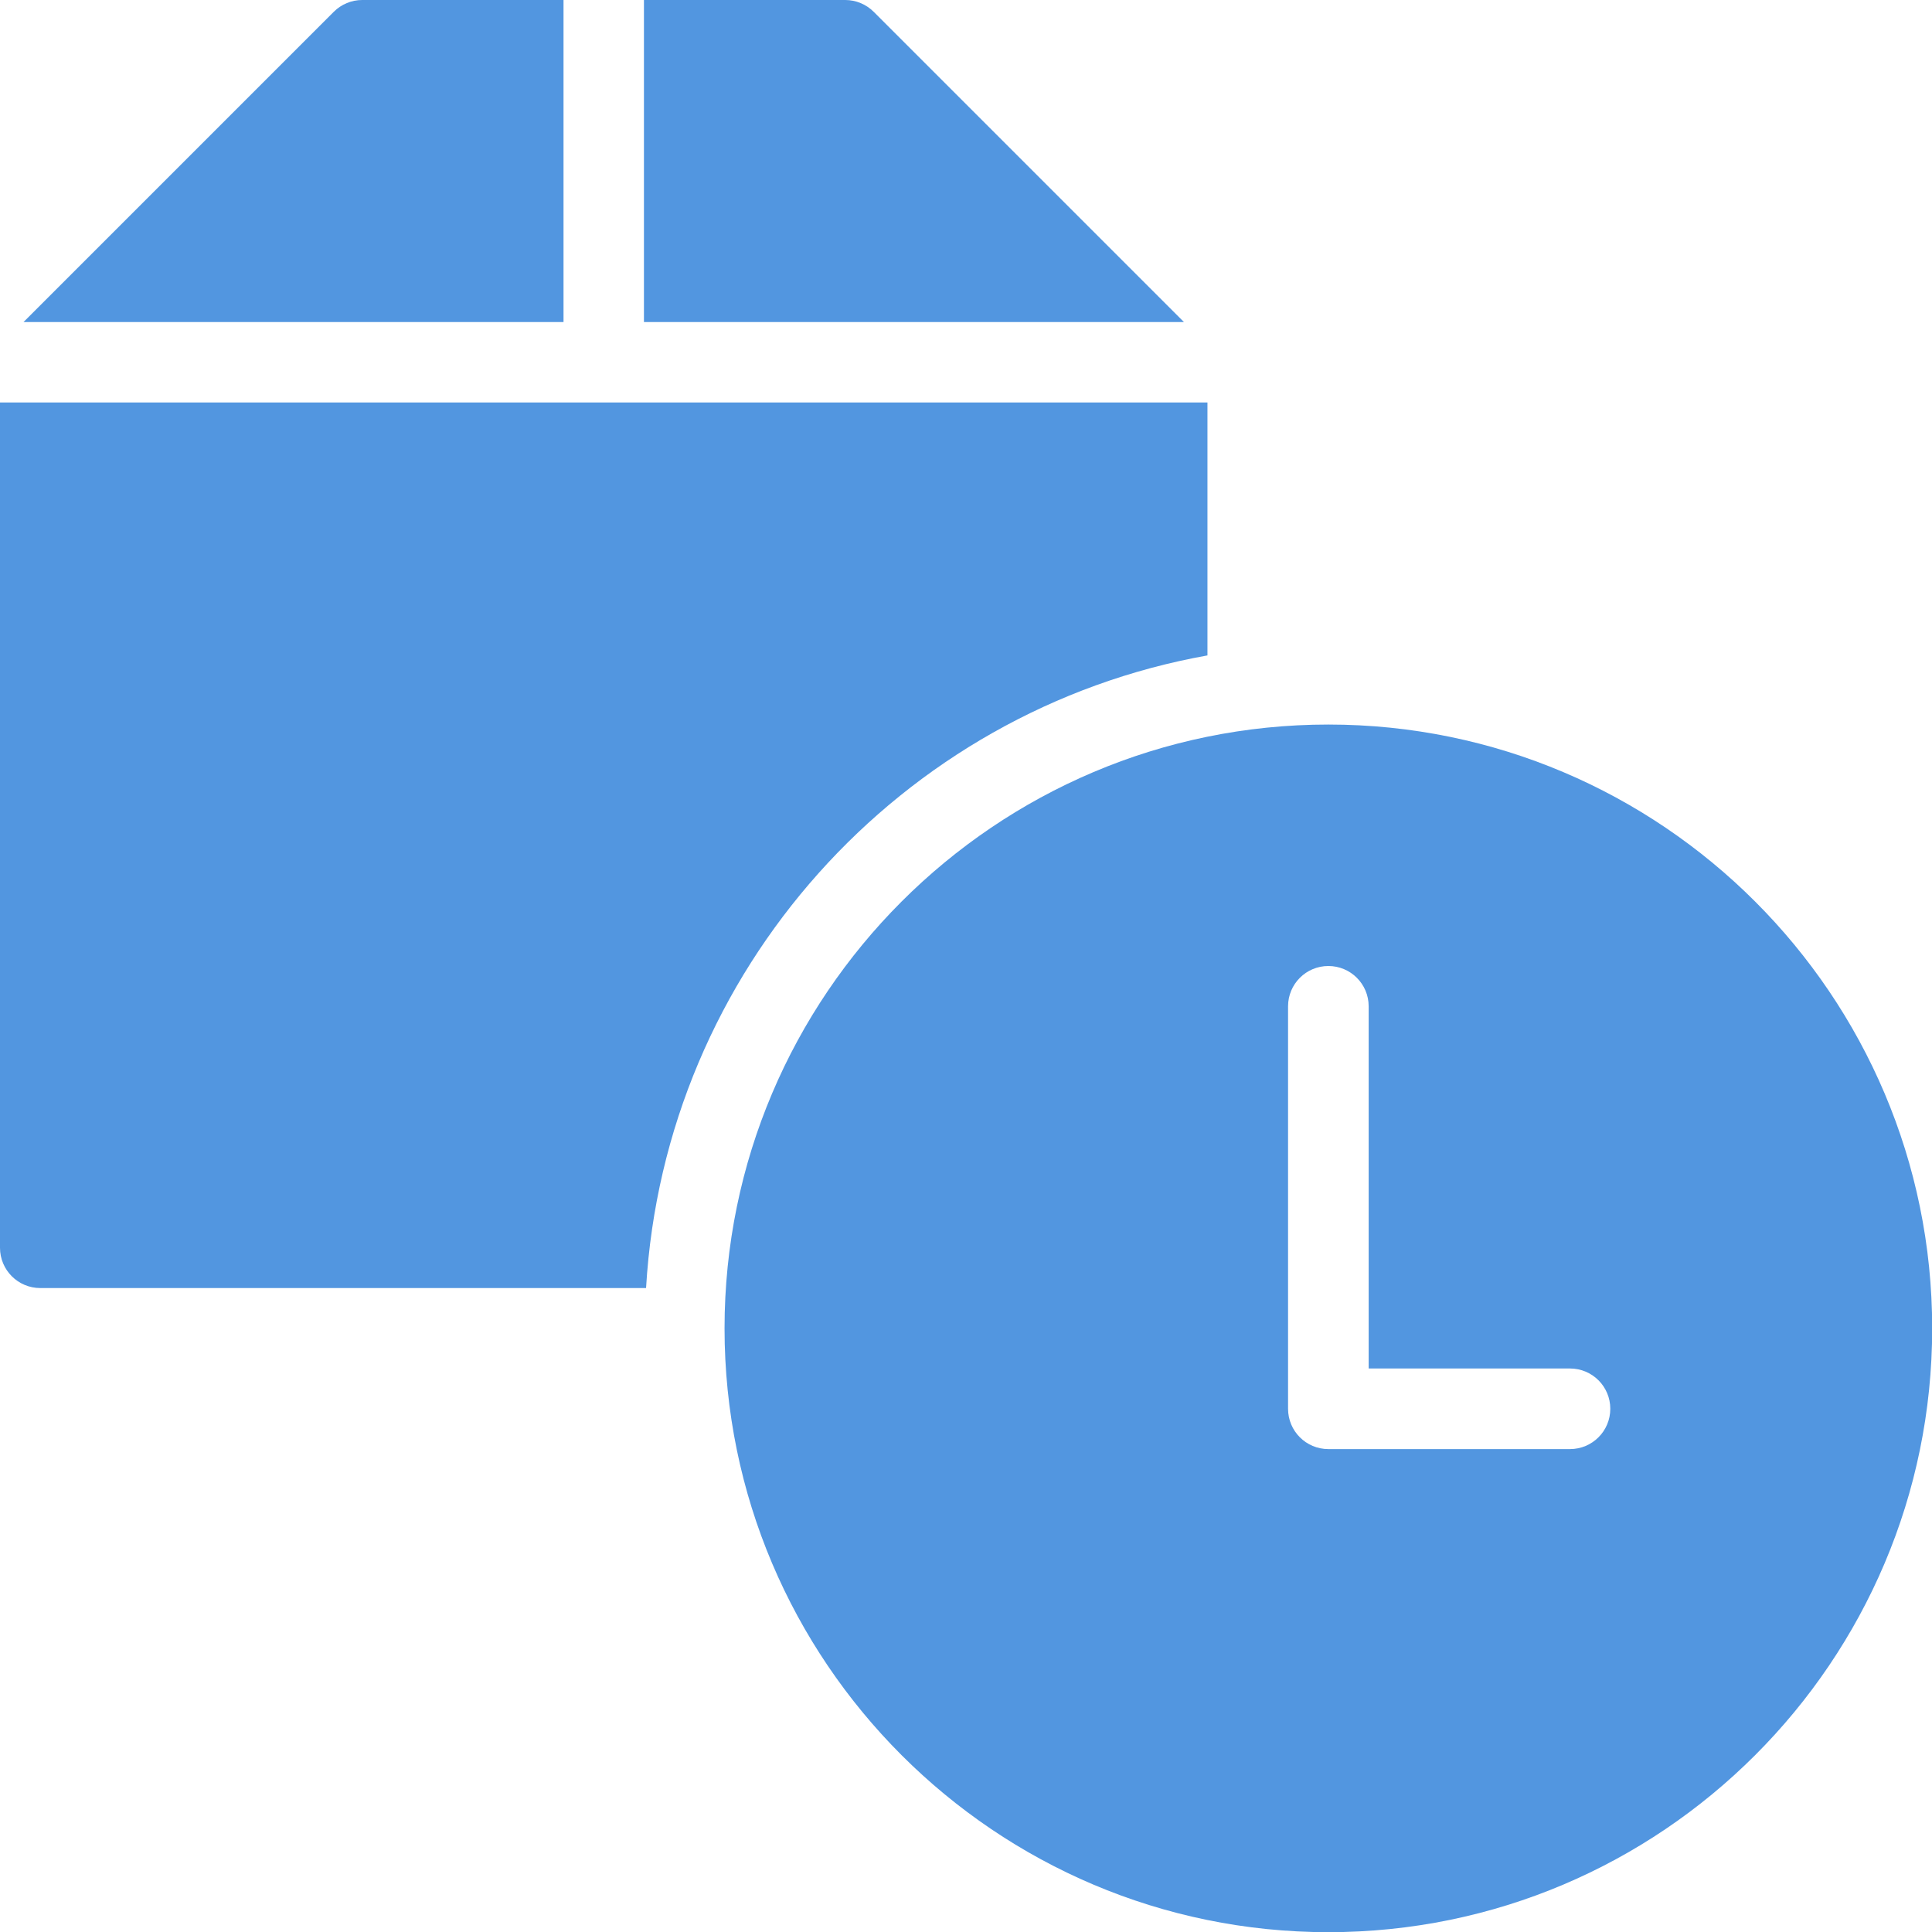
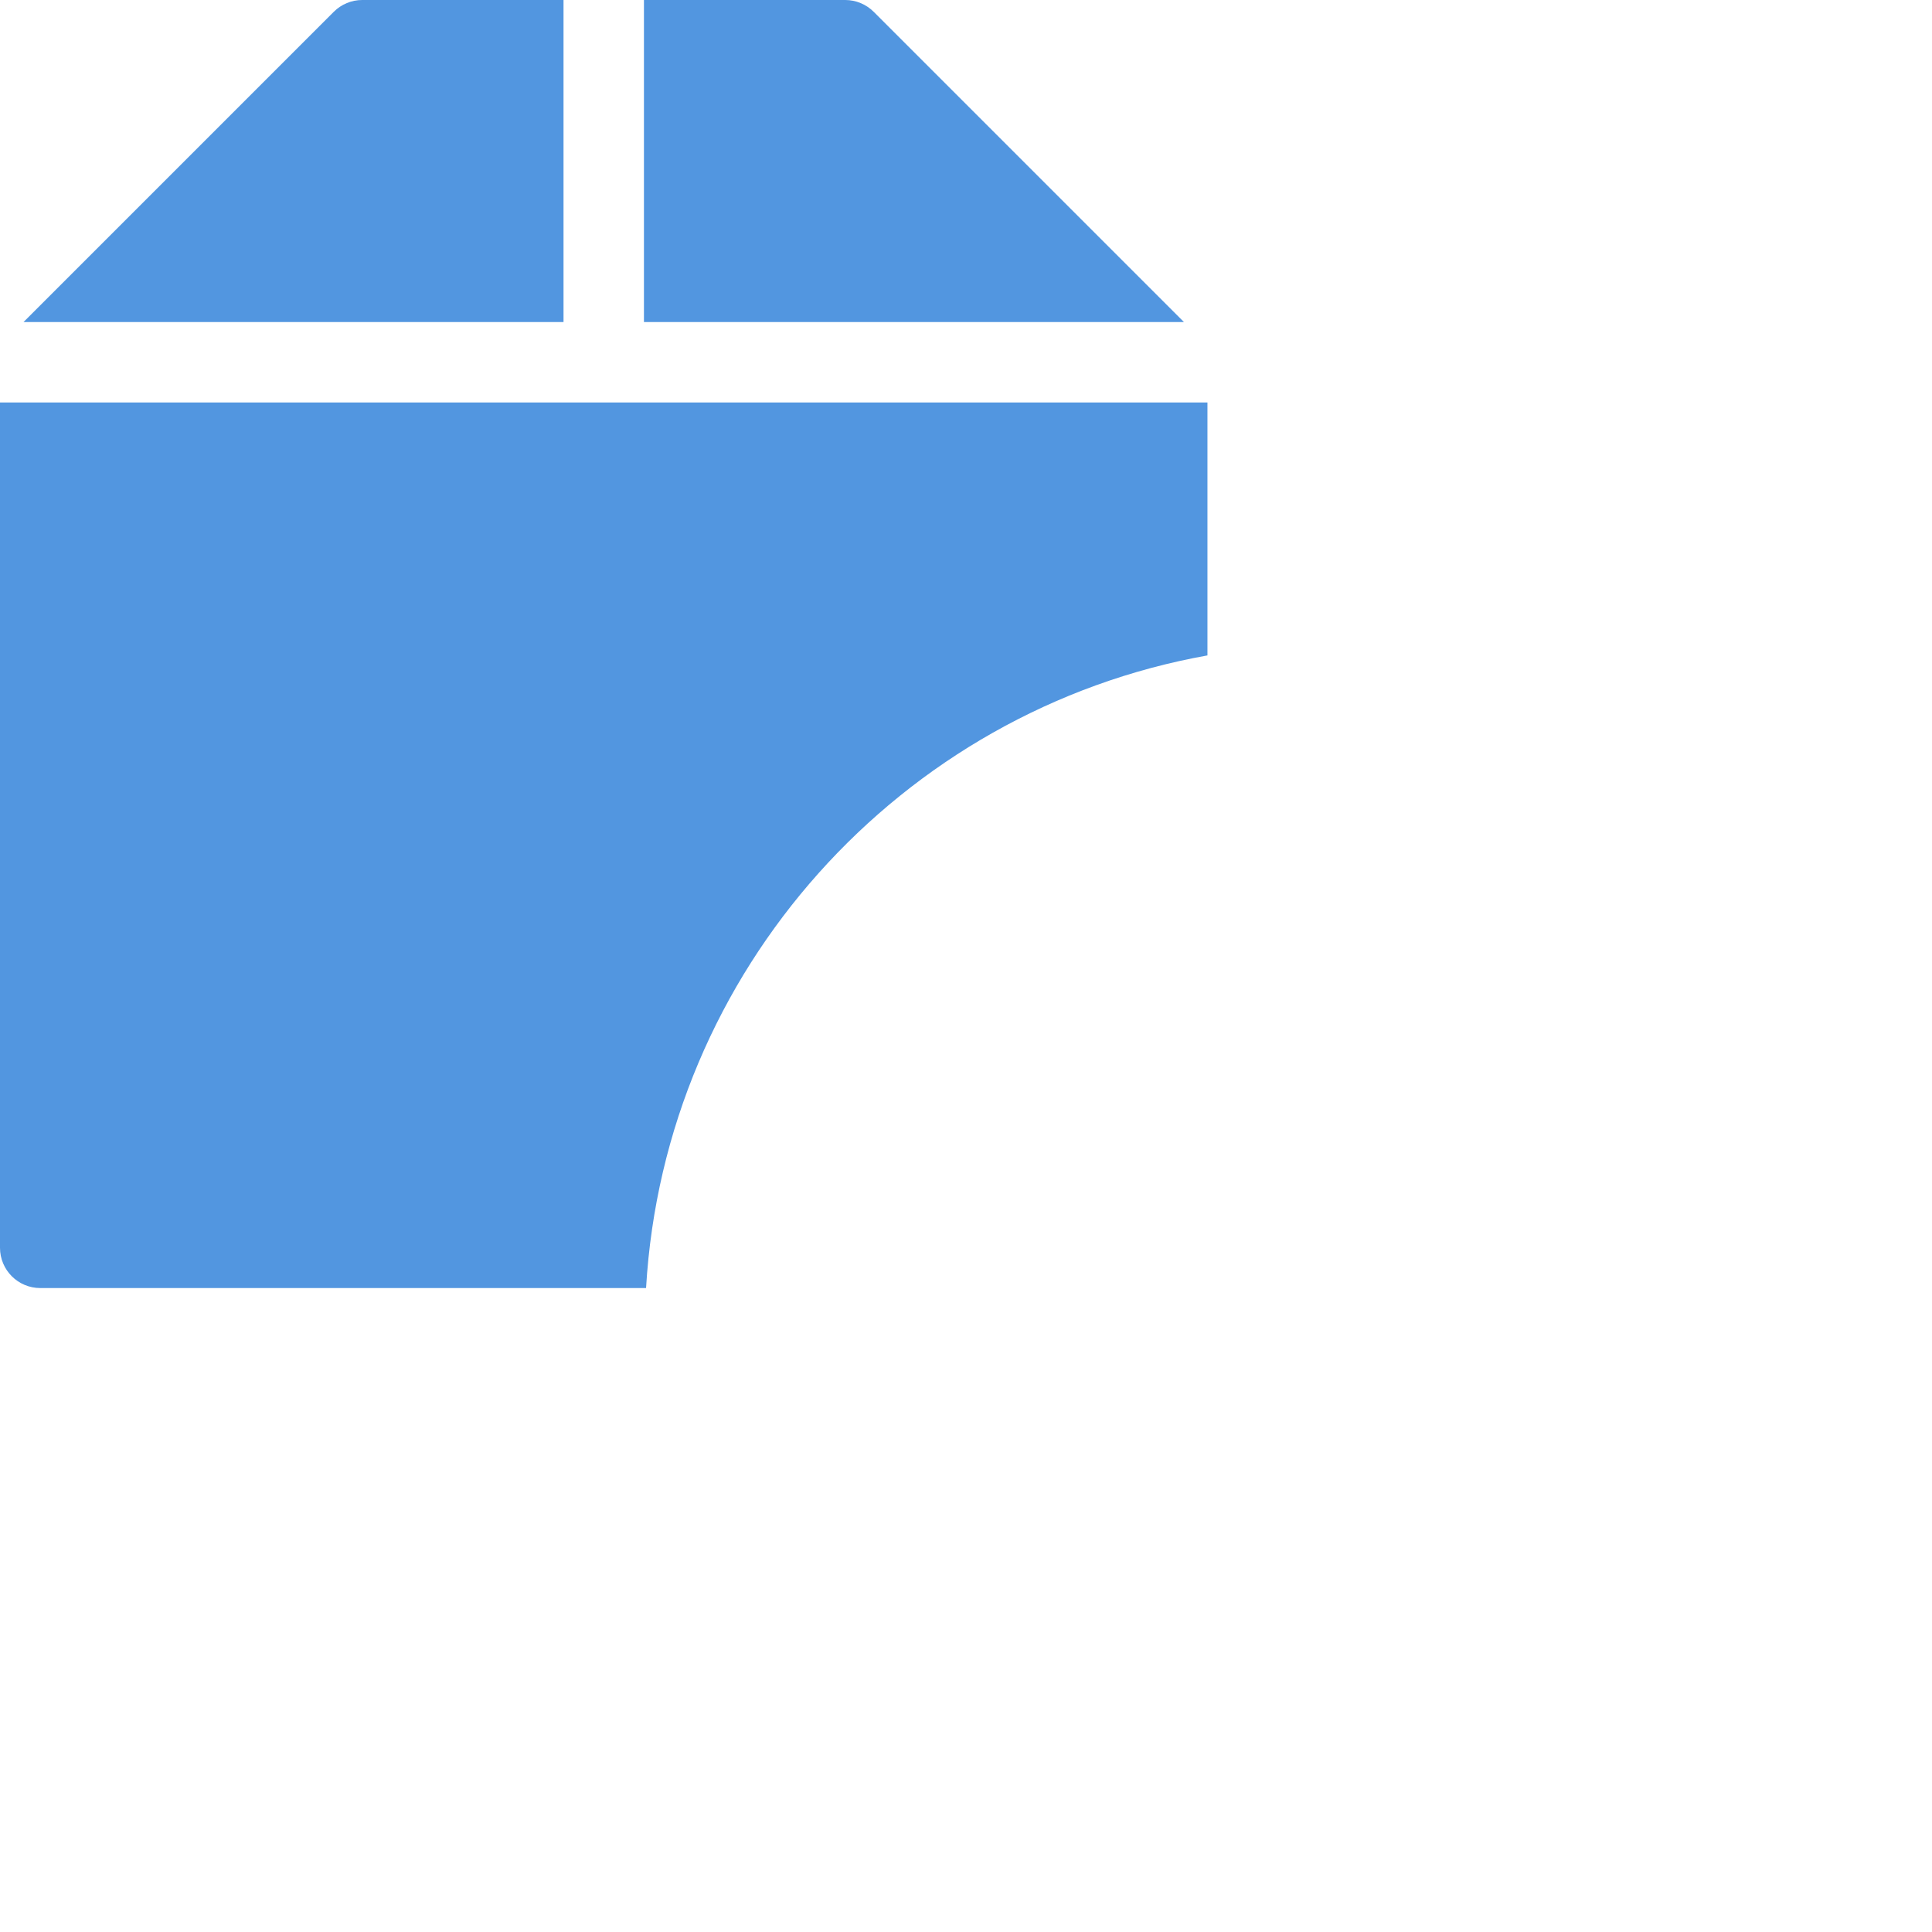
<svg xmlns="http://www.w3.org/2000/svg" id="Layer_2" data-name="Layer 2" viewBox="0 0 109.3 109.3">
  <defs>
    <style>
      .cls-1 {
        fill: #5296e0;
      }
    </style>
  </defs>
  <g id="Layer_1-2" data-name="Layer 1">
    <g>
      <g>
        <path class="cls-1" d="m31.88,18.22V0h-11.39c-.6,0-1.18.24-1.61.67L1.33,18.22h30.55Z" />
        <path class="cls-1" d="m36.43,18.22h30.55L49.43.67c-.43-.43-1.01-.67-1.61-.67h-11.39v18.22Z" />
-         <path class="cls-1" d="m68.31,37.08v-14.31H0v47.82c0,1.26,1.02,2.28,2.28,2.28h34.27c1.05-17.98,14.4-32.69,31.76-35.79Z" />
+         <path class="cls-1" d="m68.31,37.08v-14.31H0v47.82c0,1.26,1.02,2.28,2.28,2.28h34.27c1.05-17.98,14.4-32.69,31.76-35.79" />
      </g>
-       <path class="cls-1" d="m75.15,40.99c-18.84,0-34.16,15.32-34.16,34.16s15.32,34.16,34.16,34.16,34.16-15.32,34.16-34.16-15.32-34.16-34.16-34.16Zm13.66,40.99h-13.66c-1.26,0-2.28-1.02-2.28-2.28v-22.77c0-1.26,1.02-2.28,2.28-2.28s2.28,1.02,2.28,2.28v20.49h11.39c1.26,0,2.28,1.02,2.28,2.28s-1.02,2.28-2.28,2.28Z" />
    </g>
  </g>
</svg>